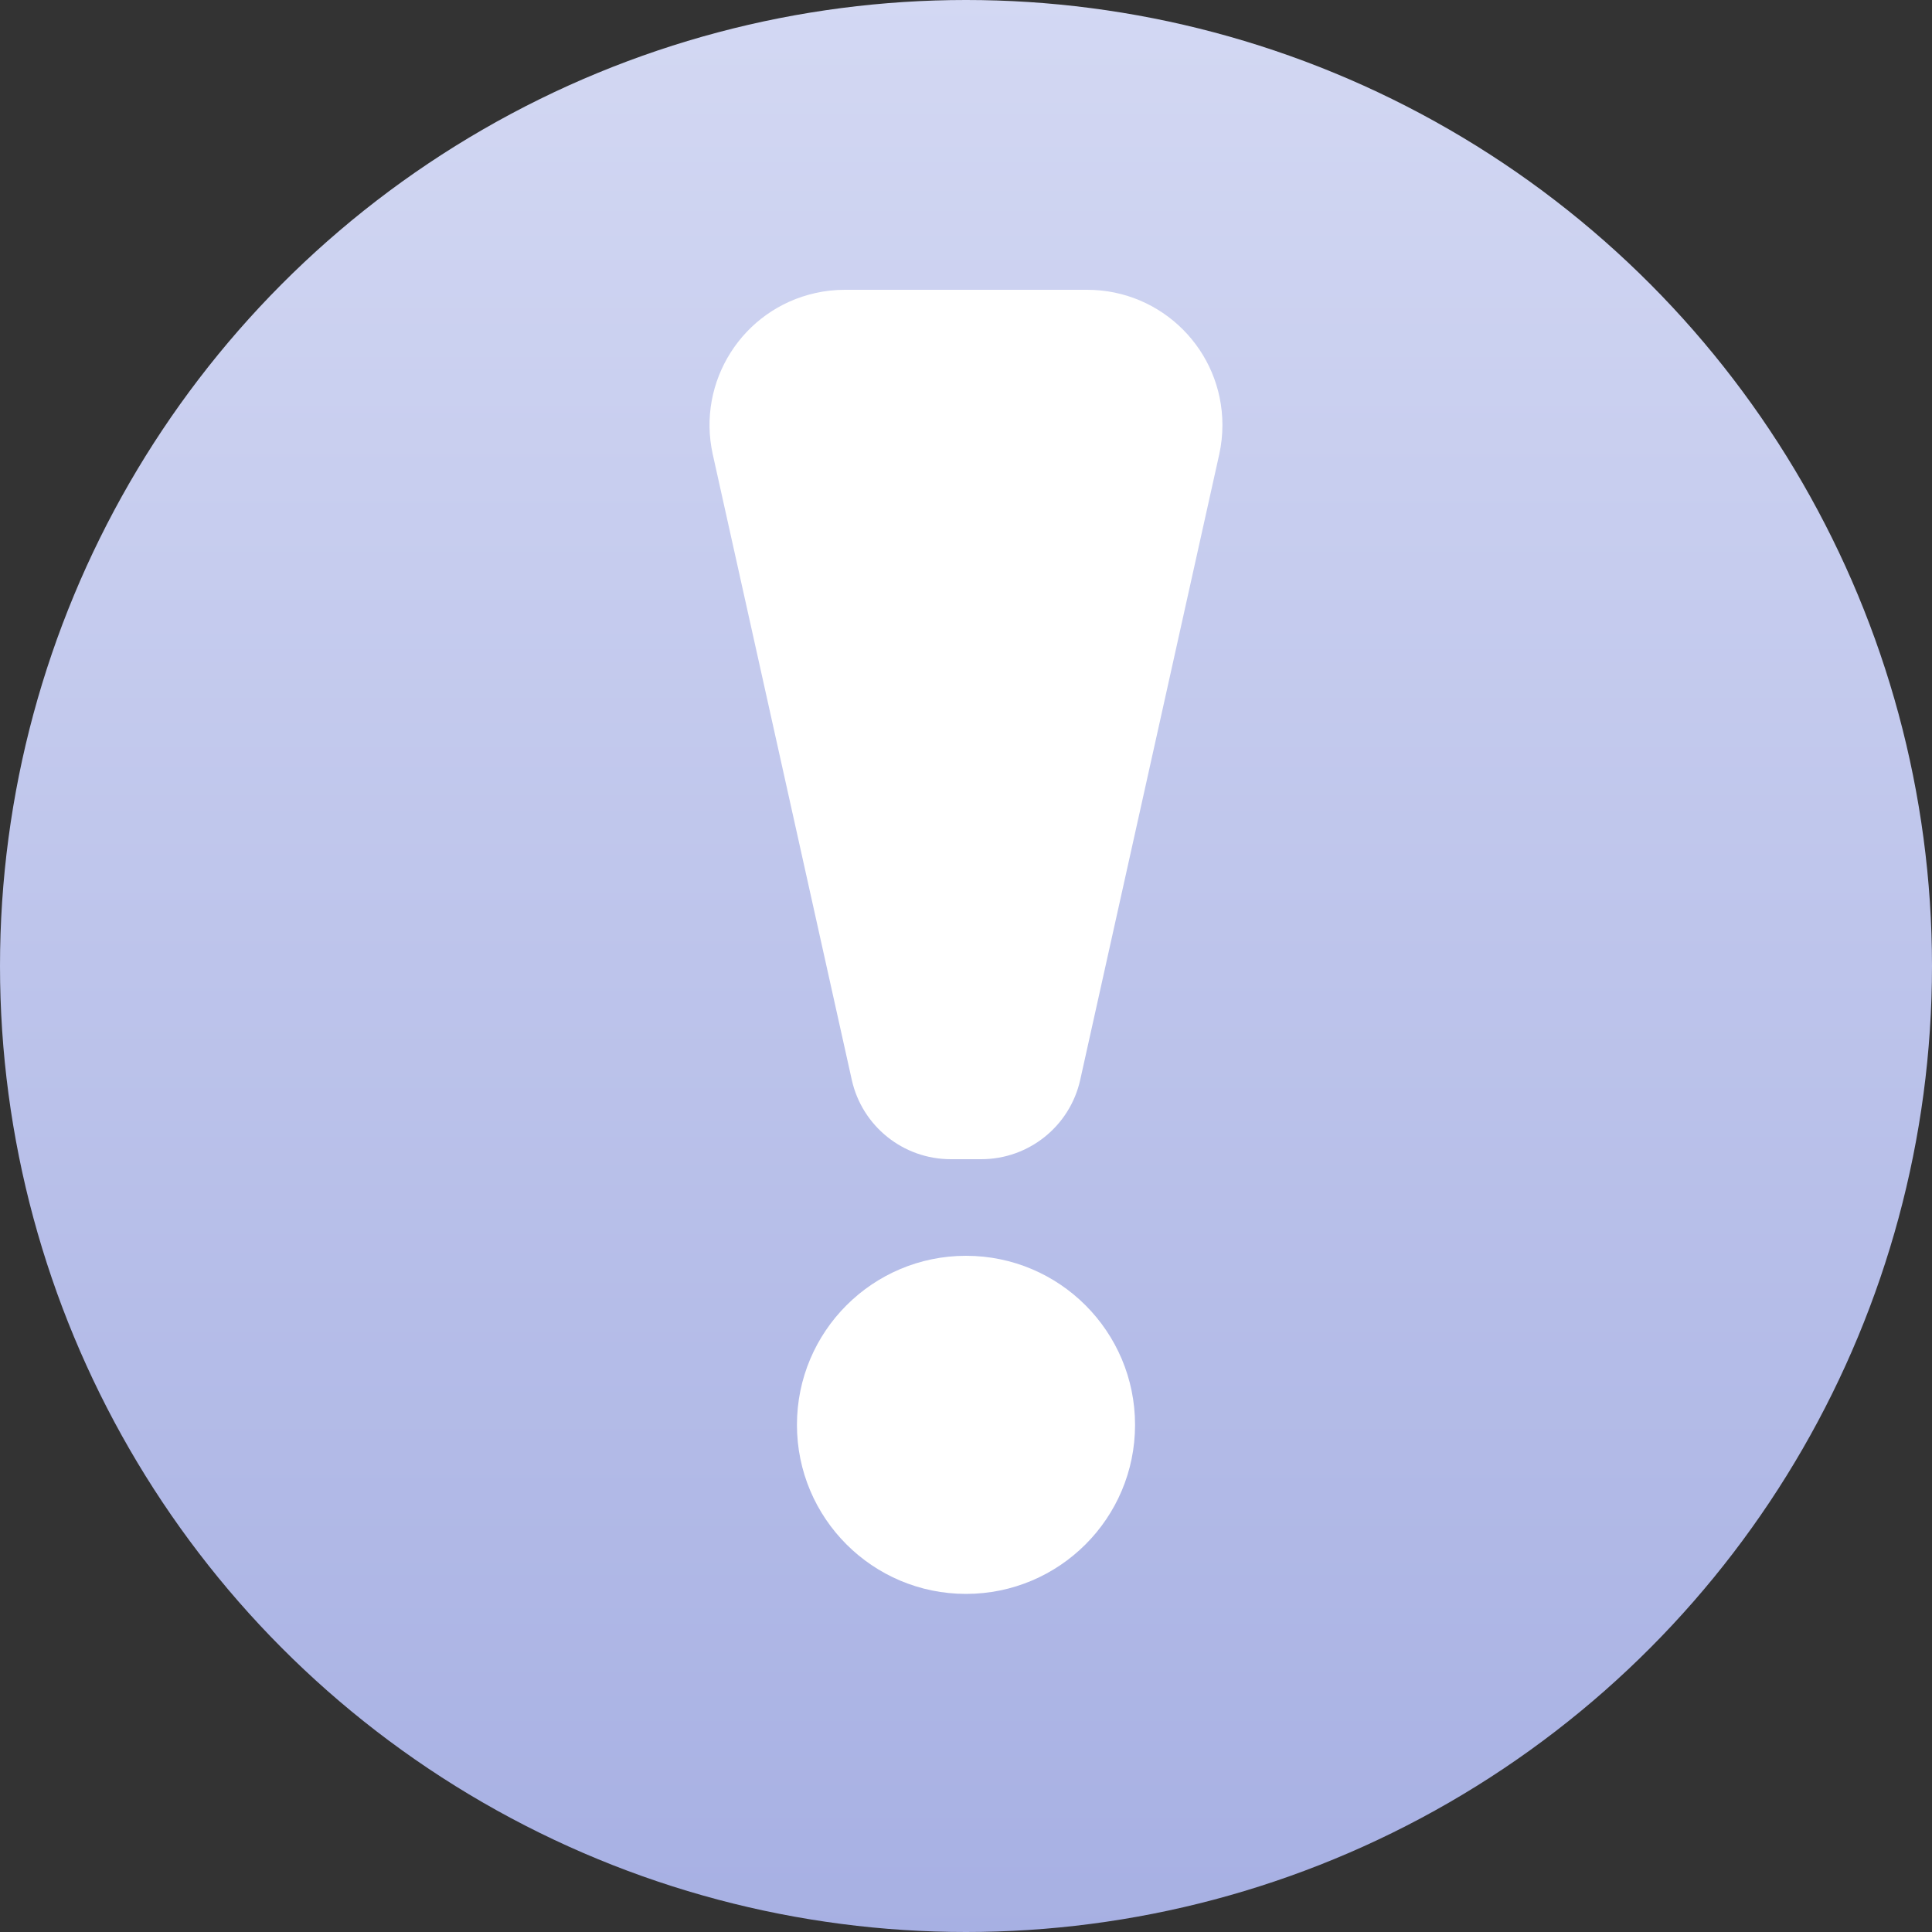
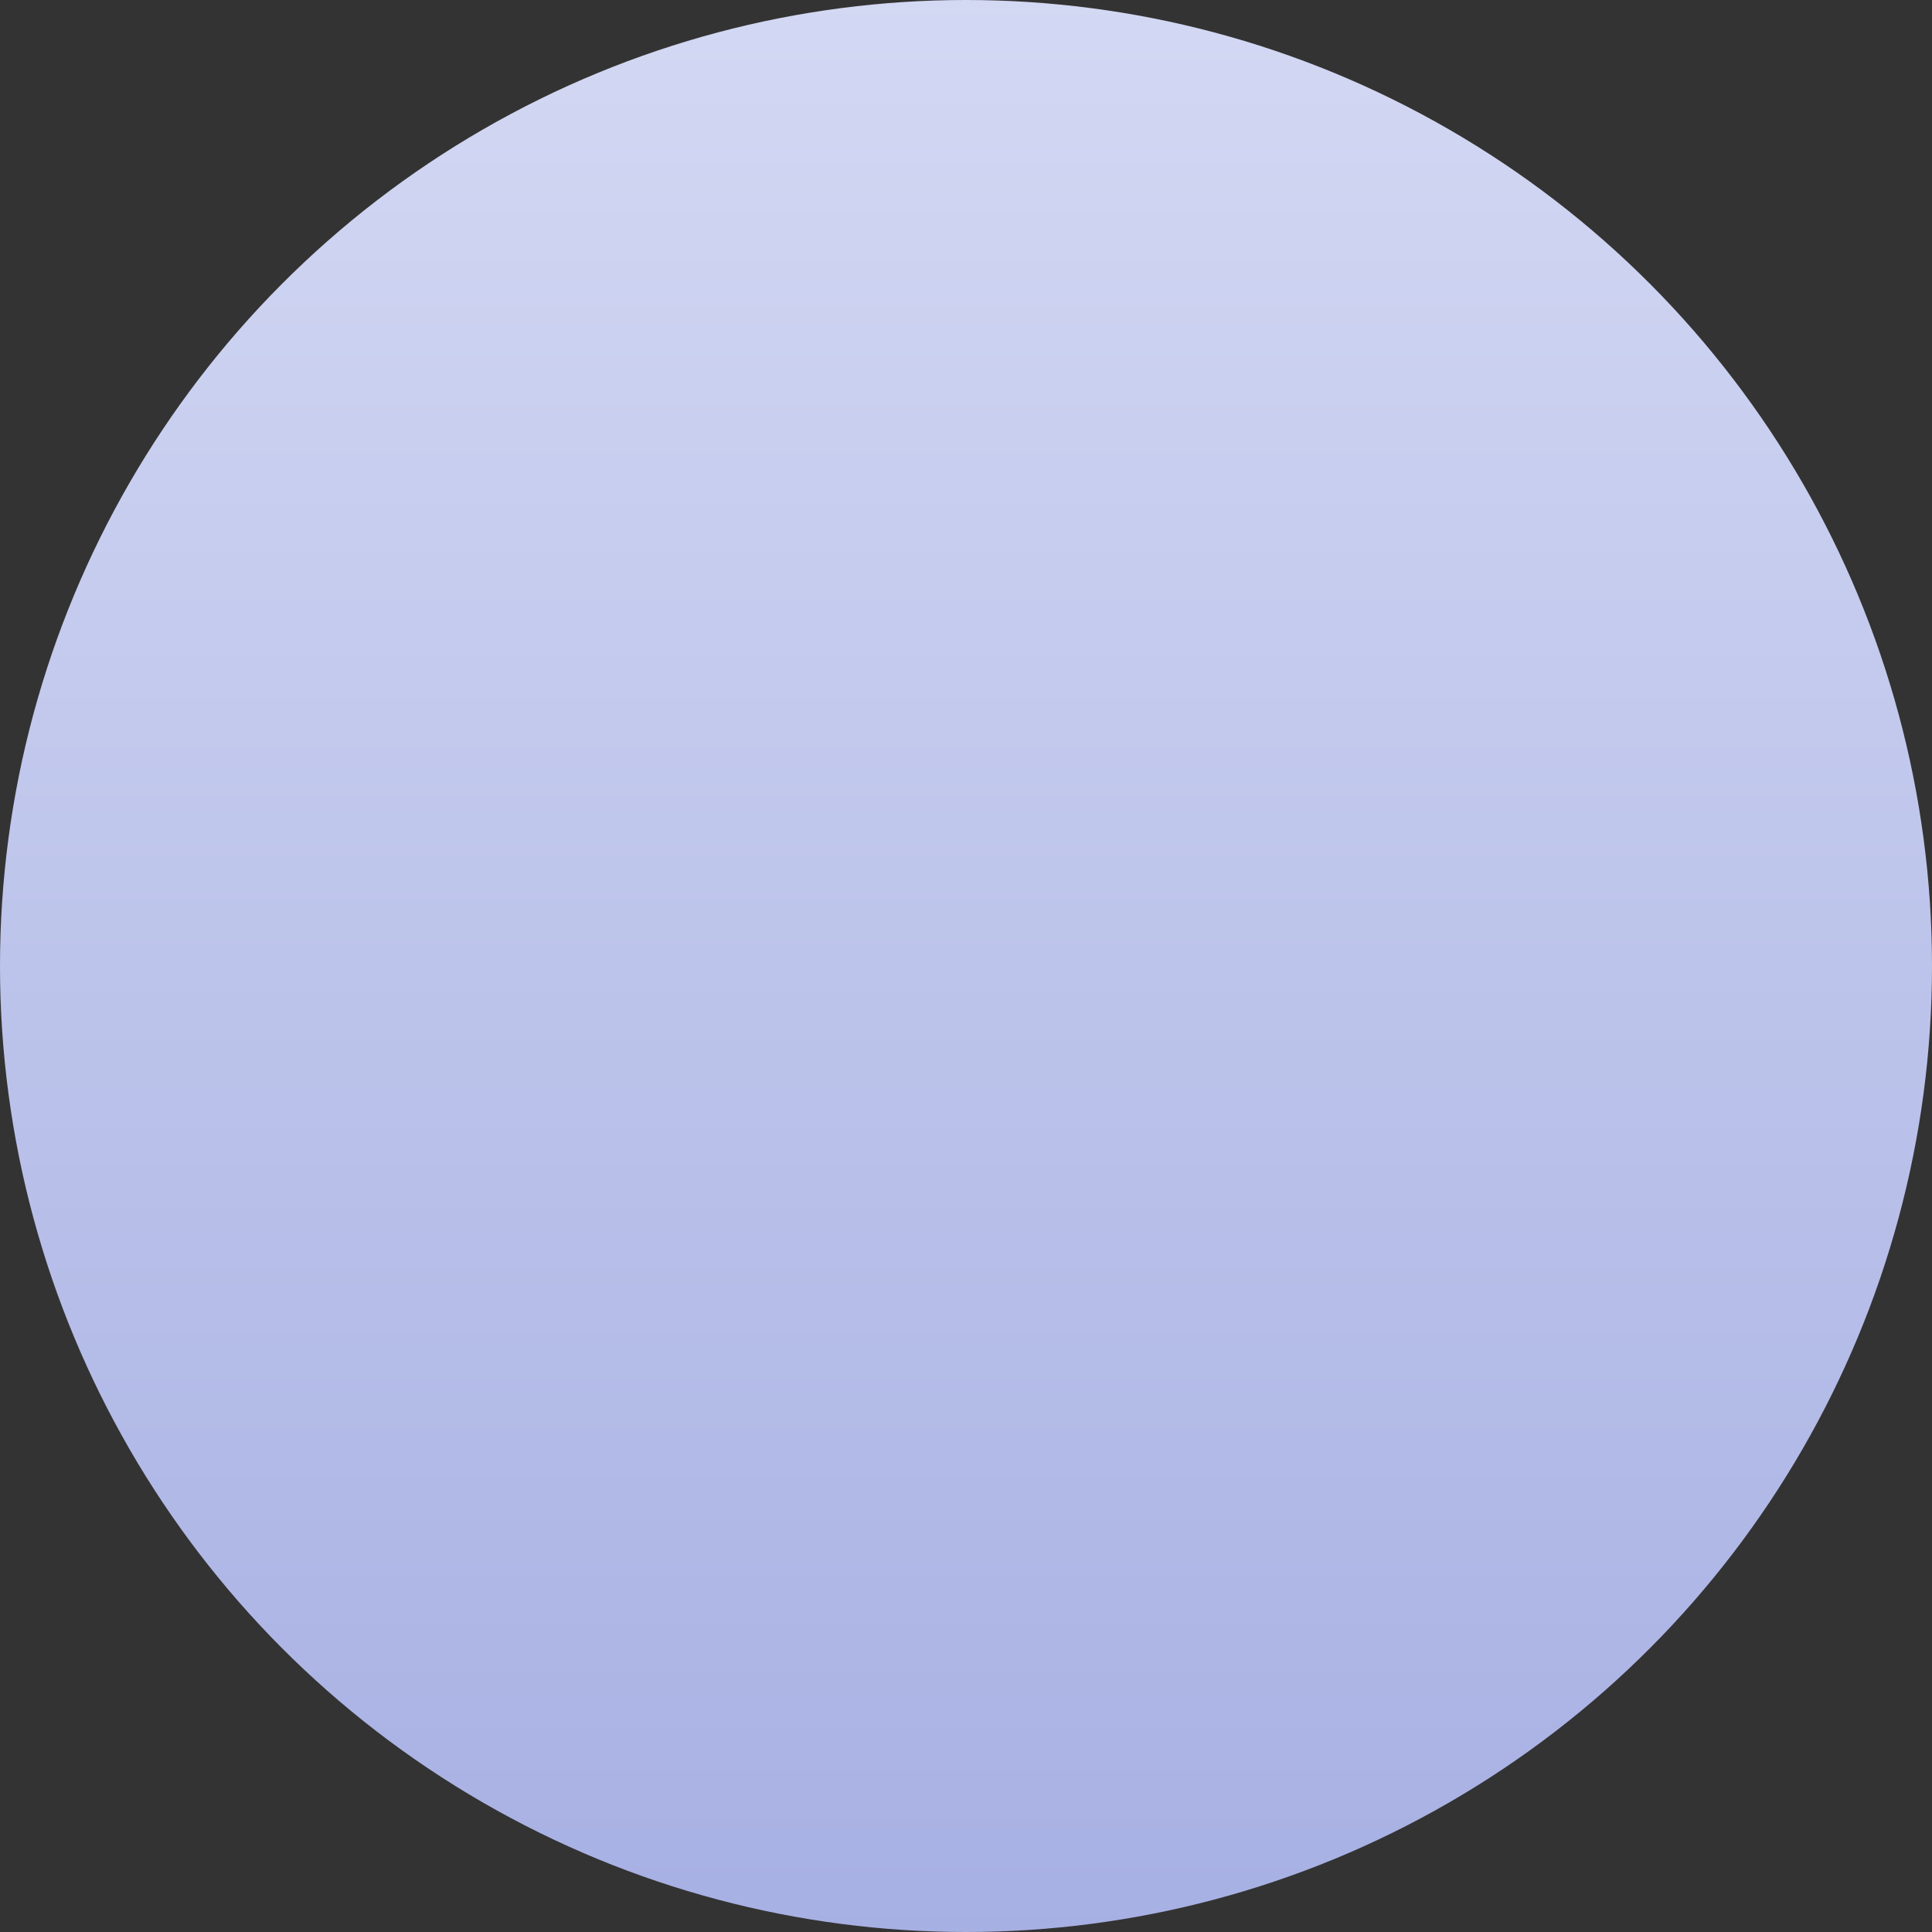
<svg xmlns="http://www.w3.org/2000/svg" width="40px" height="40px" viewBox="0 0 40 40" version="1.1">
  <rect x="0" y="0" width="40" height="40" fill="#333333" stroke="none" />
  <title>入门icon02</title>
  <defs>
    <linearGradient x1="50%" y1="0%" x2="50%" y2="100%" id="linearGradient-1">
      <stop stop-color="#D3D8F3" offset="0%" />
      <stop stop-color="#A7B0E3" offset="100%" />
    </linearGradient>
  </defs>
  <g id="入门icon02" stroke="none" stroke-width="1" fill="none" fill-rule="evenodd">
    <g id="编组-16">
      <circle id="椭圆形" fill="url(#linearGradient-1)" cx="20" cy="20" r="20" />
-       <path d="M17.491,6 L22.509,6 C24.056,6 25.309,7.254 25.309,8.8 C25.309,9.004 25.287,9.208 25.243,9.407 L22.365,22.356 C22.152,23.316 21.3,24 20.315,24 L19.685,24 C18.7,24 17.848,23.316 17.635,22.356 L14.757,9.407 C14.422,7.898 15.374,6.402 16.883,6.067 C17.083,6.022 17.286,6 17.491,6 Z M20,33 C21.933,33 23.5,31.433 23.5,29.5 C23.5,27.567 21.933,26 20,26 C18.067,26 16.5,27.567 16.5,29.5 C16.5,31.433 18.067,33 20,33 Z" id="形状结合" fill="#FFFFFF" />
    </g>
  </g>
</svg>